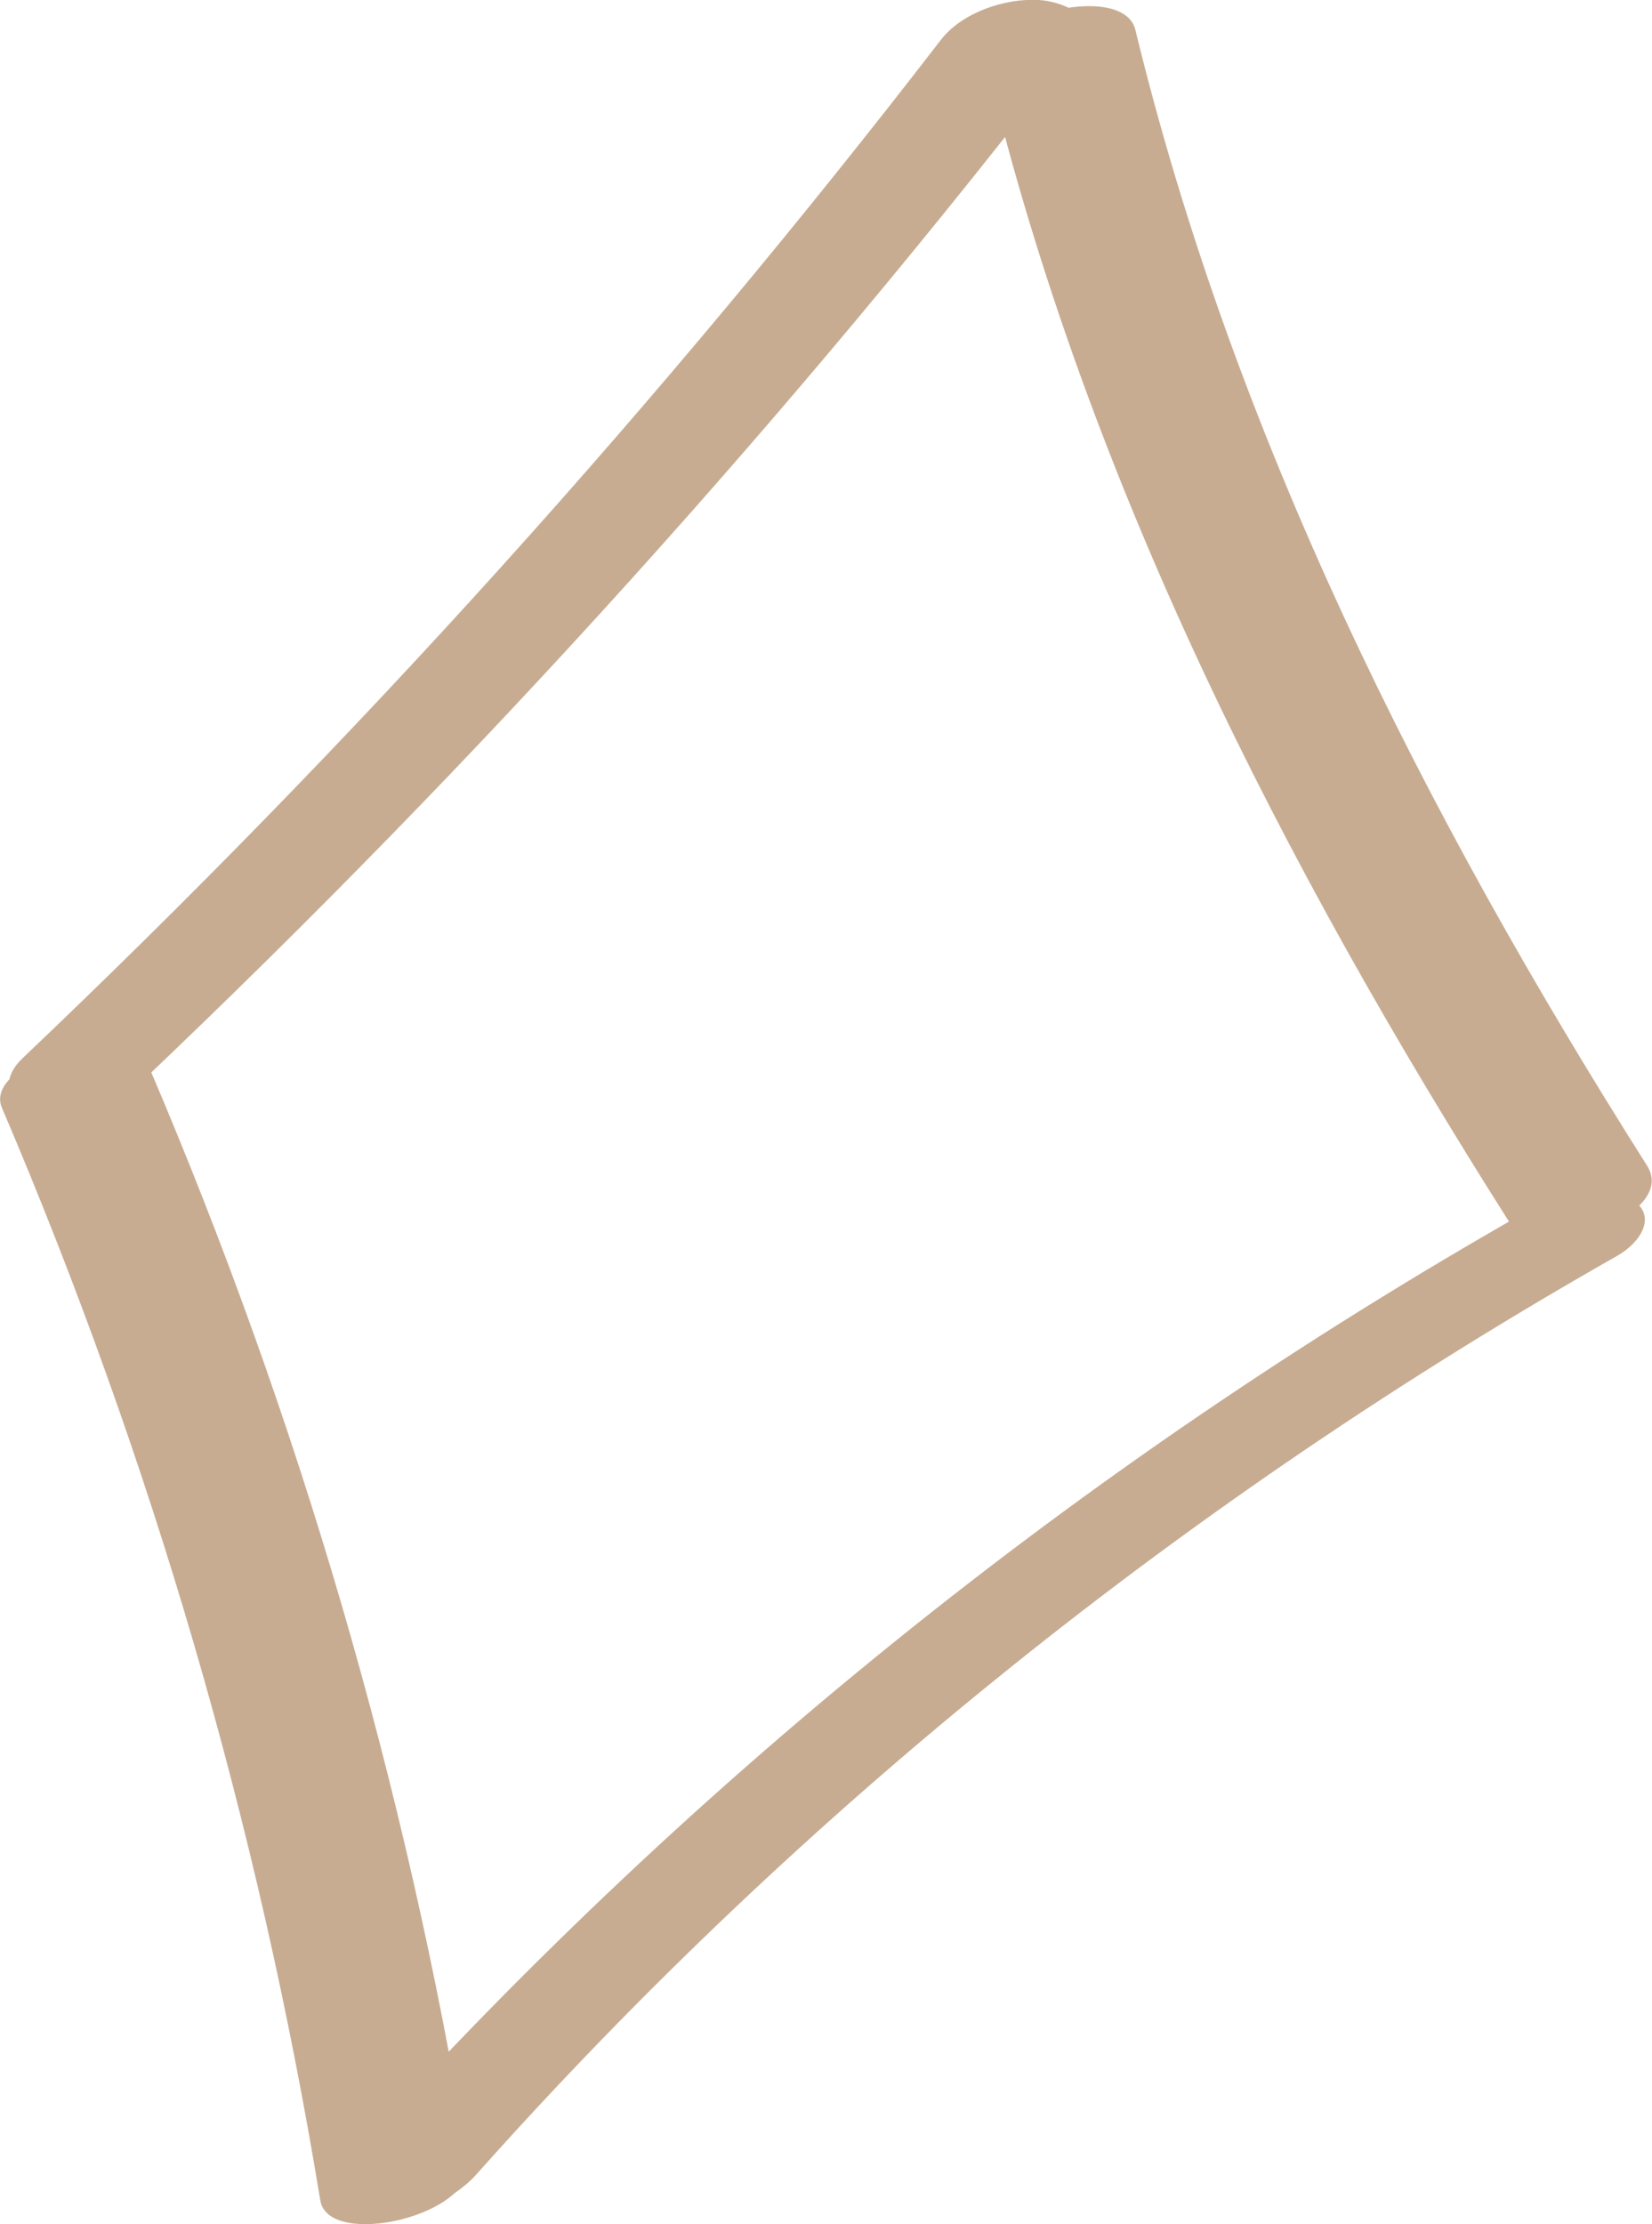
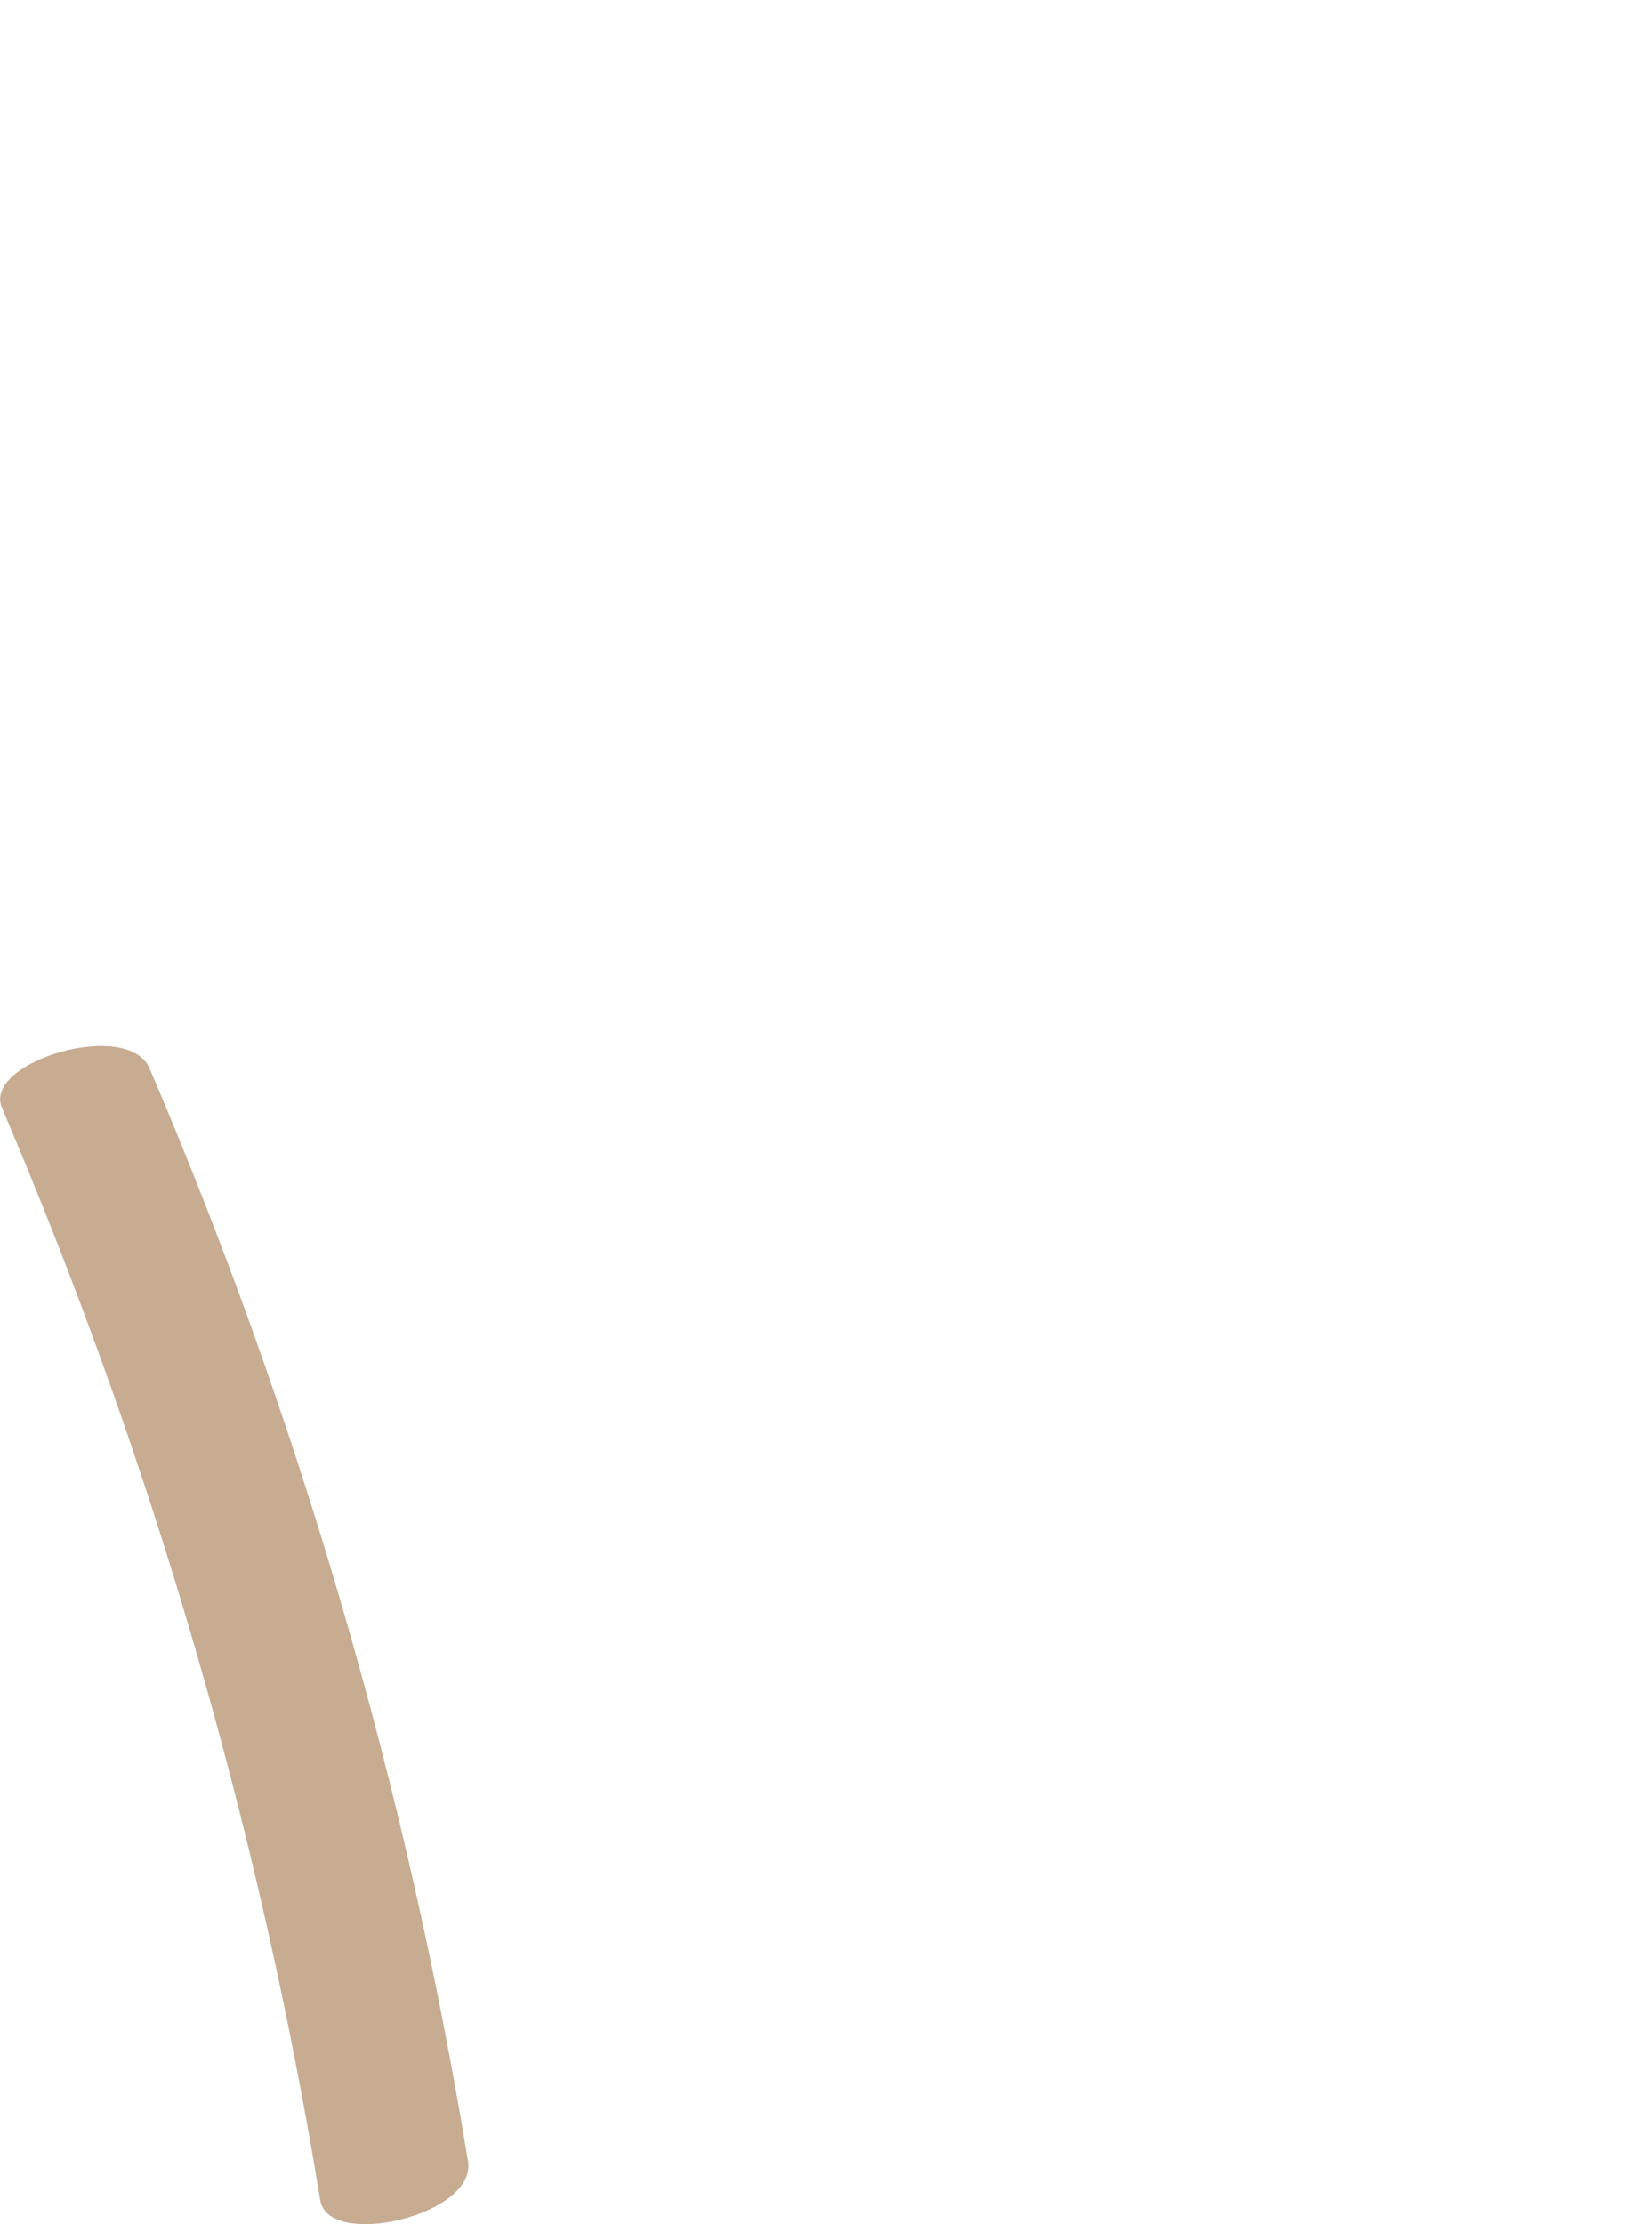
<svg xmlns="http://www.w3.org/2000/svg" width="26" height="35" viewBox="0 0 26 35" fill="none">
  <g clip-path="url(#clip0_7_734)">
-     <path d="M2.216 17.033C7.552 11.964 12.491 6.497 16.972 0.678C17.315 0.238 16.683 0.018 16.346 -8.07352e-05C15.816 -0.03 15.141 0.196 14.81 0.625C10.413 6.33 5.583 11.684 0.355 16.652C1.80304e-05 16.991 0.102 17.342 0.578 17.467C1.084 17.598 1.849 17.39 2.222 17.033H2.216Z" fill="#C7AC92" />
-     <path d="M15.545 1.089C17.123 7.591 20.182 13.6 23.76 19.24C24.163 19.883 26.428 19.145 25.922 18.342C22.404 12.791 19.423 6.865 17.869 0.47C17.677 -0.321 15.346 0.268 15.545 1.089Z" fill="#C7AC92" />
    <path d="M0.03 17.431C2.385 22.947 4.071 28.712 5.041 34.625C5.167 35.398 7.51 34.863 7.366 34.006C6.396 28.099 4.71 22.328 2.355 16.813C2.012 16.016 -0.277 16.712 0.03 17.431Z" fill="#C7AC92" />
-     <path d="M7.498 34.215C12.63 28.456 18.725 23.577 25.458 19.758C25.813 19.555 26.108 19.127 25.663 18.859C25.217 18.592 24.422 18.841 24.012 19.073C16.99 23.06 10.684 28.158 5.33 34.161C4.951 34.584 5.649 34.822 5.962 34.839C6.529 34.869 7.125 34.631 7.498 34.215Z" fill="#C7AC92" />
  </g>
  <defs>
    <clipPath id="clip0_7_734">
      <rect width="26" height="35" fill="white" />
    </clipPath>
  </defs>
</svg>